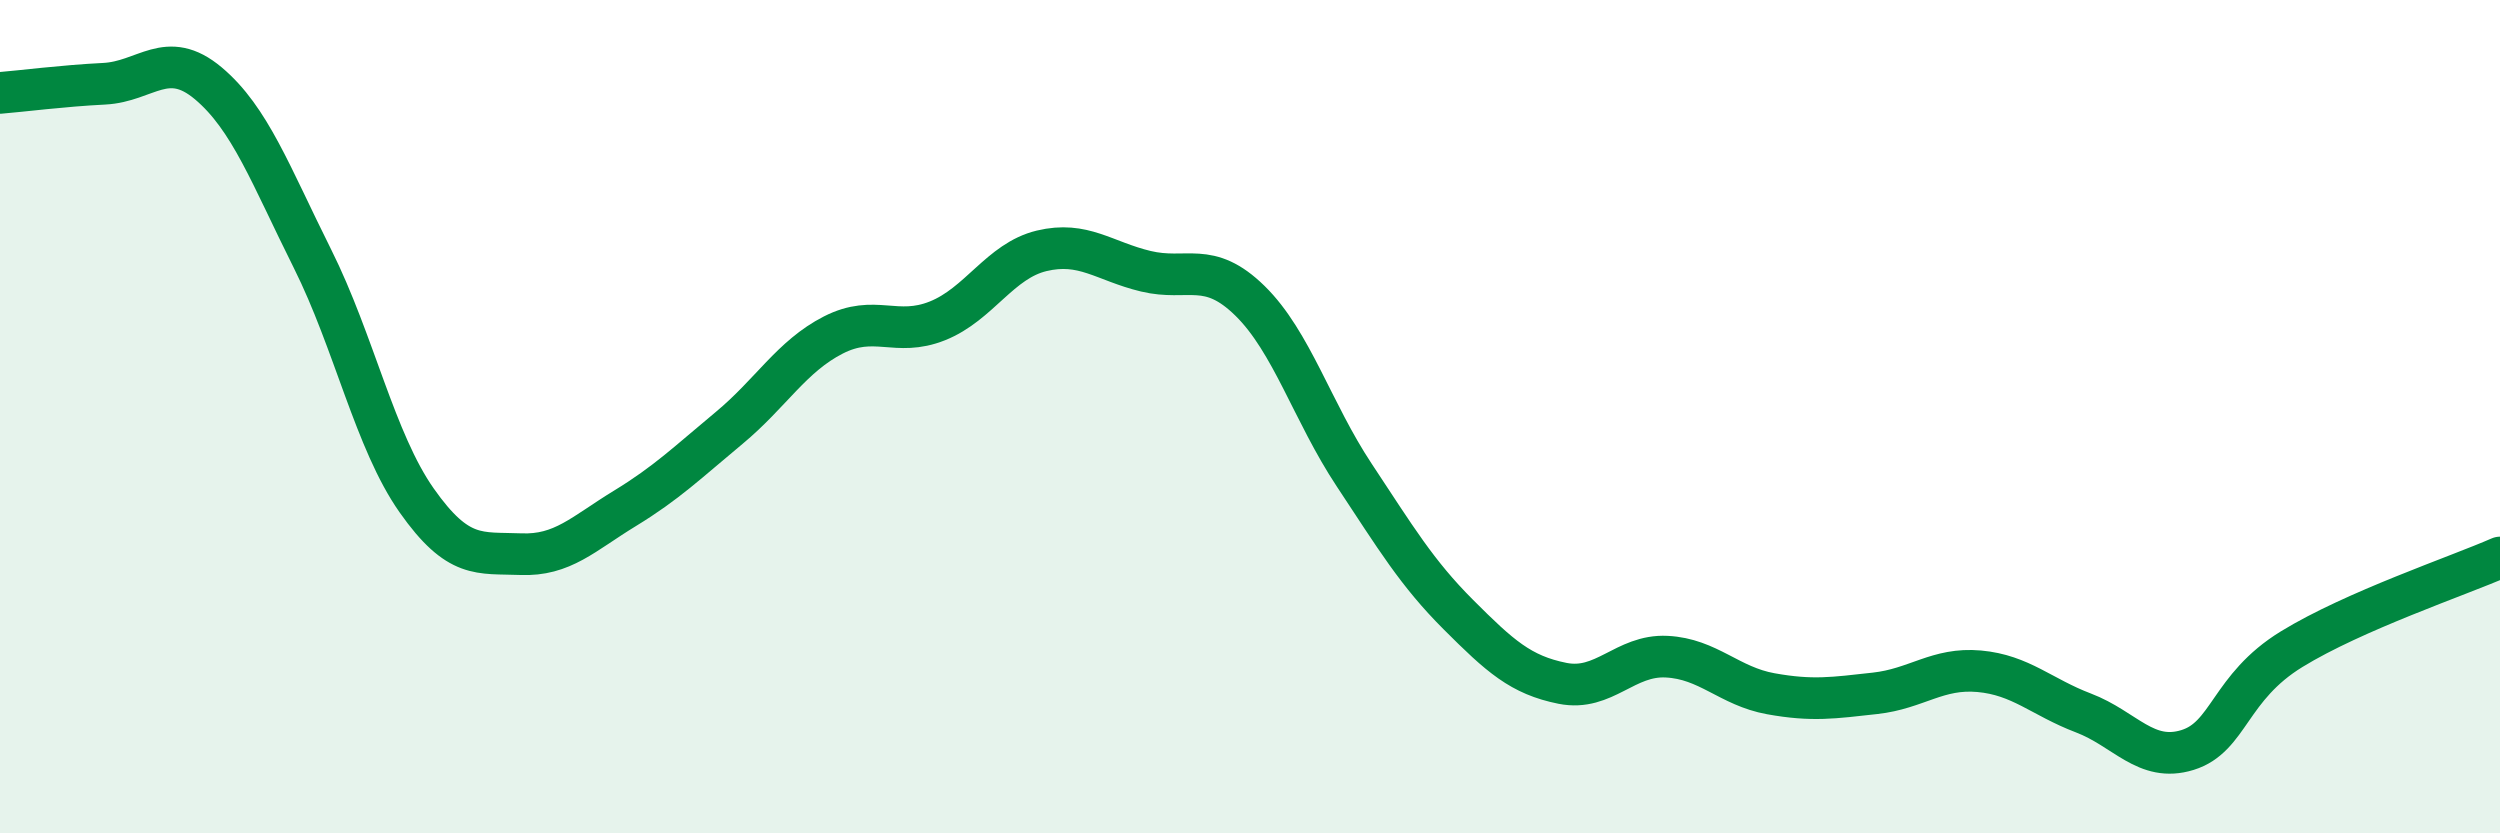
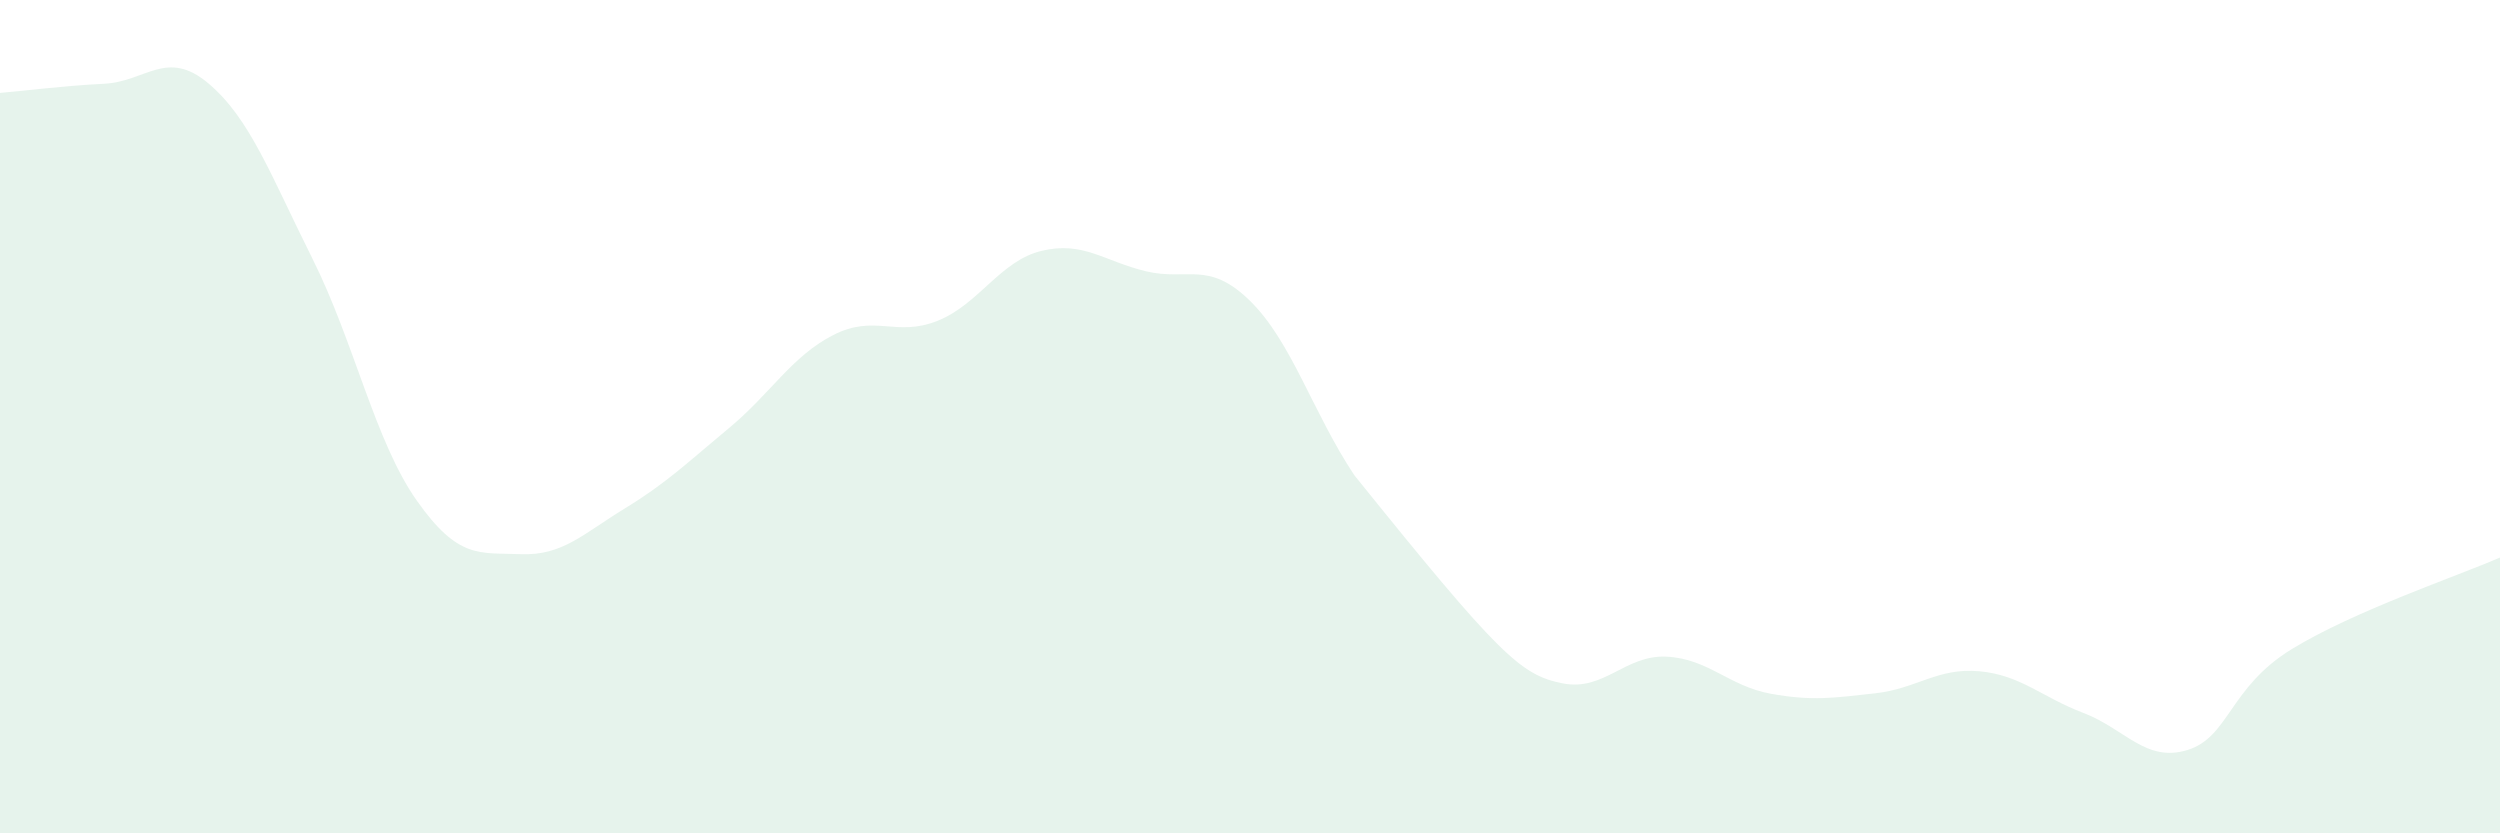
<svg xmlns="http://www.w3.org/2000/svg" width="60" height="20" viewBox="0 0 60 20">
-   <path d="M 0,2.23 C 0.5,2.19 1.5,2.06 2.5,2.01 C 3.5,1.96 4,1.16 5,2 C 6,2.84 6.5,4.21 7.5,6.21 C 8.5,8.21 9,10.59 10,12.01 C 11,13.43 11.5,13.26 12.5,13.3 C 13.5,13.34 14,12.81 15,12.2 C 16,11.59 16.5,11.1 17.5,10.27 C 18.5,9.44 19,8.55 20,8.04 C 21,7.53 21.5,8.1 22.5,7.7 C 23.5,7.3 24,6.26 25,6.02 C 26,5.78 26.5,6.27 27.5,6.51 C 28.5,6.75 29,6.24 30,7.22 C 31,8.2 31.5,9.89 32.5,11.4 C 33.5,12.91 34,13.75 35,14.75 C 36,15.75 36.5,16.2 37.5,16.4 C 38.5,16.6 39,15.71 40,15.76 C 41,15.81 41.5,16.47 42.5,16.65 C 43.5,16.83 44,16.75 45,16.64 C 46,16.53 46.5,16.02 47.5,16.11 C 48.5,16.2 49,16.73 50,17.11 C 51,17.49 51.5,18.31 52.5,18 C 53.5,17.69 53.5,16.5 55,15.58 C 56.5,14.66 59,13.82 60,13.38L60 20L0 20Z" fill="#008740" opacity="0.1" stroke-linecap="round" stroke-linejoin="round" />
-   <path d="M 0,2.23 C 0.5,2.19 1.5,2.06 2.5,2.01 C 3.5,1.96 4,1.16 5,2 C 6,2.84 6.5,4.21 7.5,6.21 C 8.5,8.21 9,10.59 10,12.01 C 11,13.43 11.5,13.26 12.5,13.3 C 13.5,13.34 14,12.81 15,12.2 C 16,11.59 16.5,11.1 17.5,10.27 C 18.5,9.44 19,8.55 20,8.04 C 21,7.53 21.5,8.1 22.5,7.7 C 23.5,7.3 24,6.26 25,6.02 C 26,5.78 26.5,6.27 27.5,6.51 C 28.5,6.75 29,6.24 30,7.22 C 31,8.2 31.5,9.89 32.5,11.4 C 33.5,12.91 34,13.75 35,14.75 C 36,15.75 36.5,16.2 37.5,16.4 C 38.5,16.6 39,15.71 40,15.76 C 41,15.81 41.5,16.47 42.5,16.65 C 43.5,16.83 44,16.75 45,16.64 C 46,16.53 46.5,16.02 47.5,16.11 C 48.5,16.2 49,16.73 50,17.11 C 51,17.49 51.5,18.31 52.5,18 C 53.5,17.69 53.5,16.5 55,15.58 C 56.5,14.66 59,13.82 60,13.38" stroke="#008740" stroke-width="1" fill="none" stroke-linecap="round" stroke-linejoin="round" />
+   <path d="M 0,2.23 C 0.5,2.19 1.5,2.06 2.5,2.01 C 3.5,1.96 4,1.16 5,2 C 6,2.84 6.5,4.21 7.5,6.21 C 8.5,8.21 9,10.59 10,12.01 C 11,13.43 11.5,13.26 12.5,13.3 C 13.5,13.34 14,12.81 15,12.2 C 16,11.59 16.5,11.1 17.5,10.27 C 18.5,9.44 19,8.55 20,8.04 C 21,7.53 21.5,8.1 22.5,7.7 C 23.5,7.3 24,6.26 25,6.02 C 26,5.78 26.5,6.27 27.5,6.51 C 28.5,6.75 29,6.24 30,7.22 C 31,8.2 31.5,9.89 32.5,11.4 C 36,15.75 36.5,16.2 37.5,16.4 C 38.5,16.6 39,15.71 40,15.76 C 41,15.81 41.5,16.47 42.5,16.65 C 43.5,16.83 44,16.75 45,16.64 C 46,16.53 46.5,16.02 47.5,16.11 C 48.5,16.2 49,16.73 50,17.11 C 51,17.49 51.5,18.31 52.5,18 C 53.5,17.69 53.5,16.5 55,15.58 C 56.5,14.66 59,13.82 60,13.38L60 20L0 20Z" fill="#008740" opacity="0.1" stroke-linecap="round" stroke-linejoin="round" />
</svg>